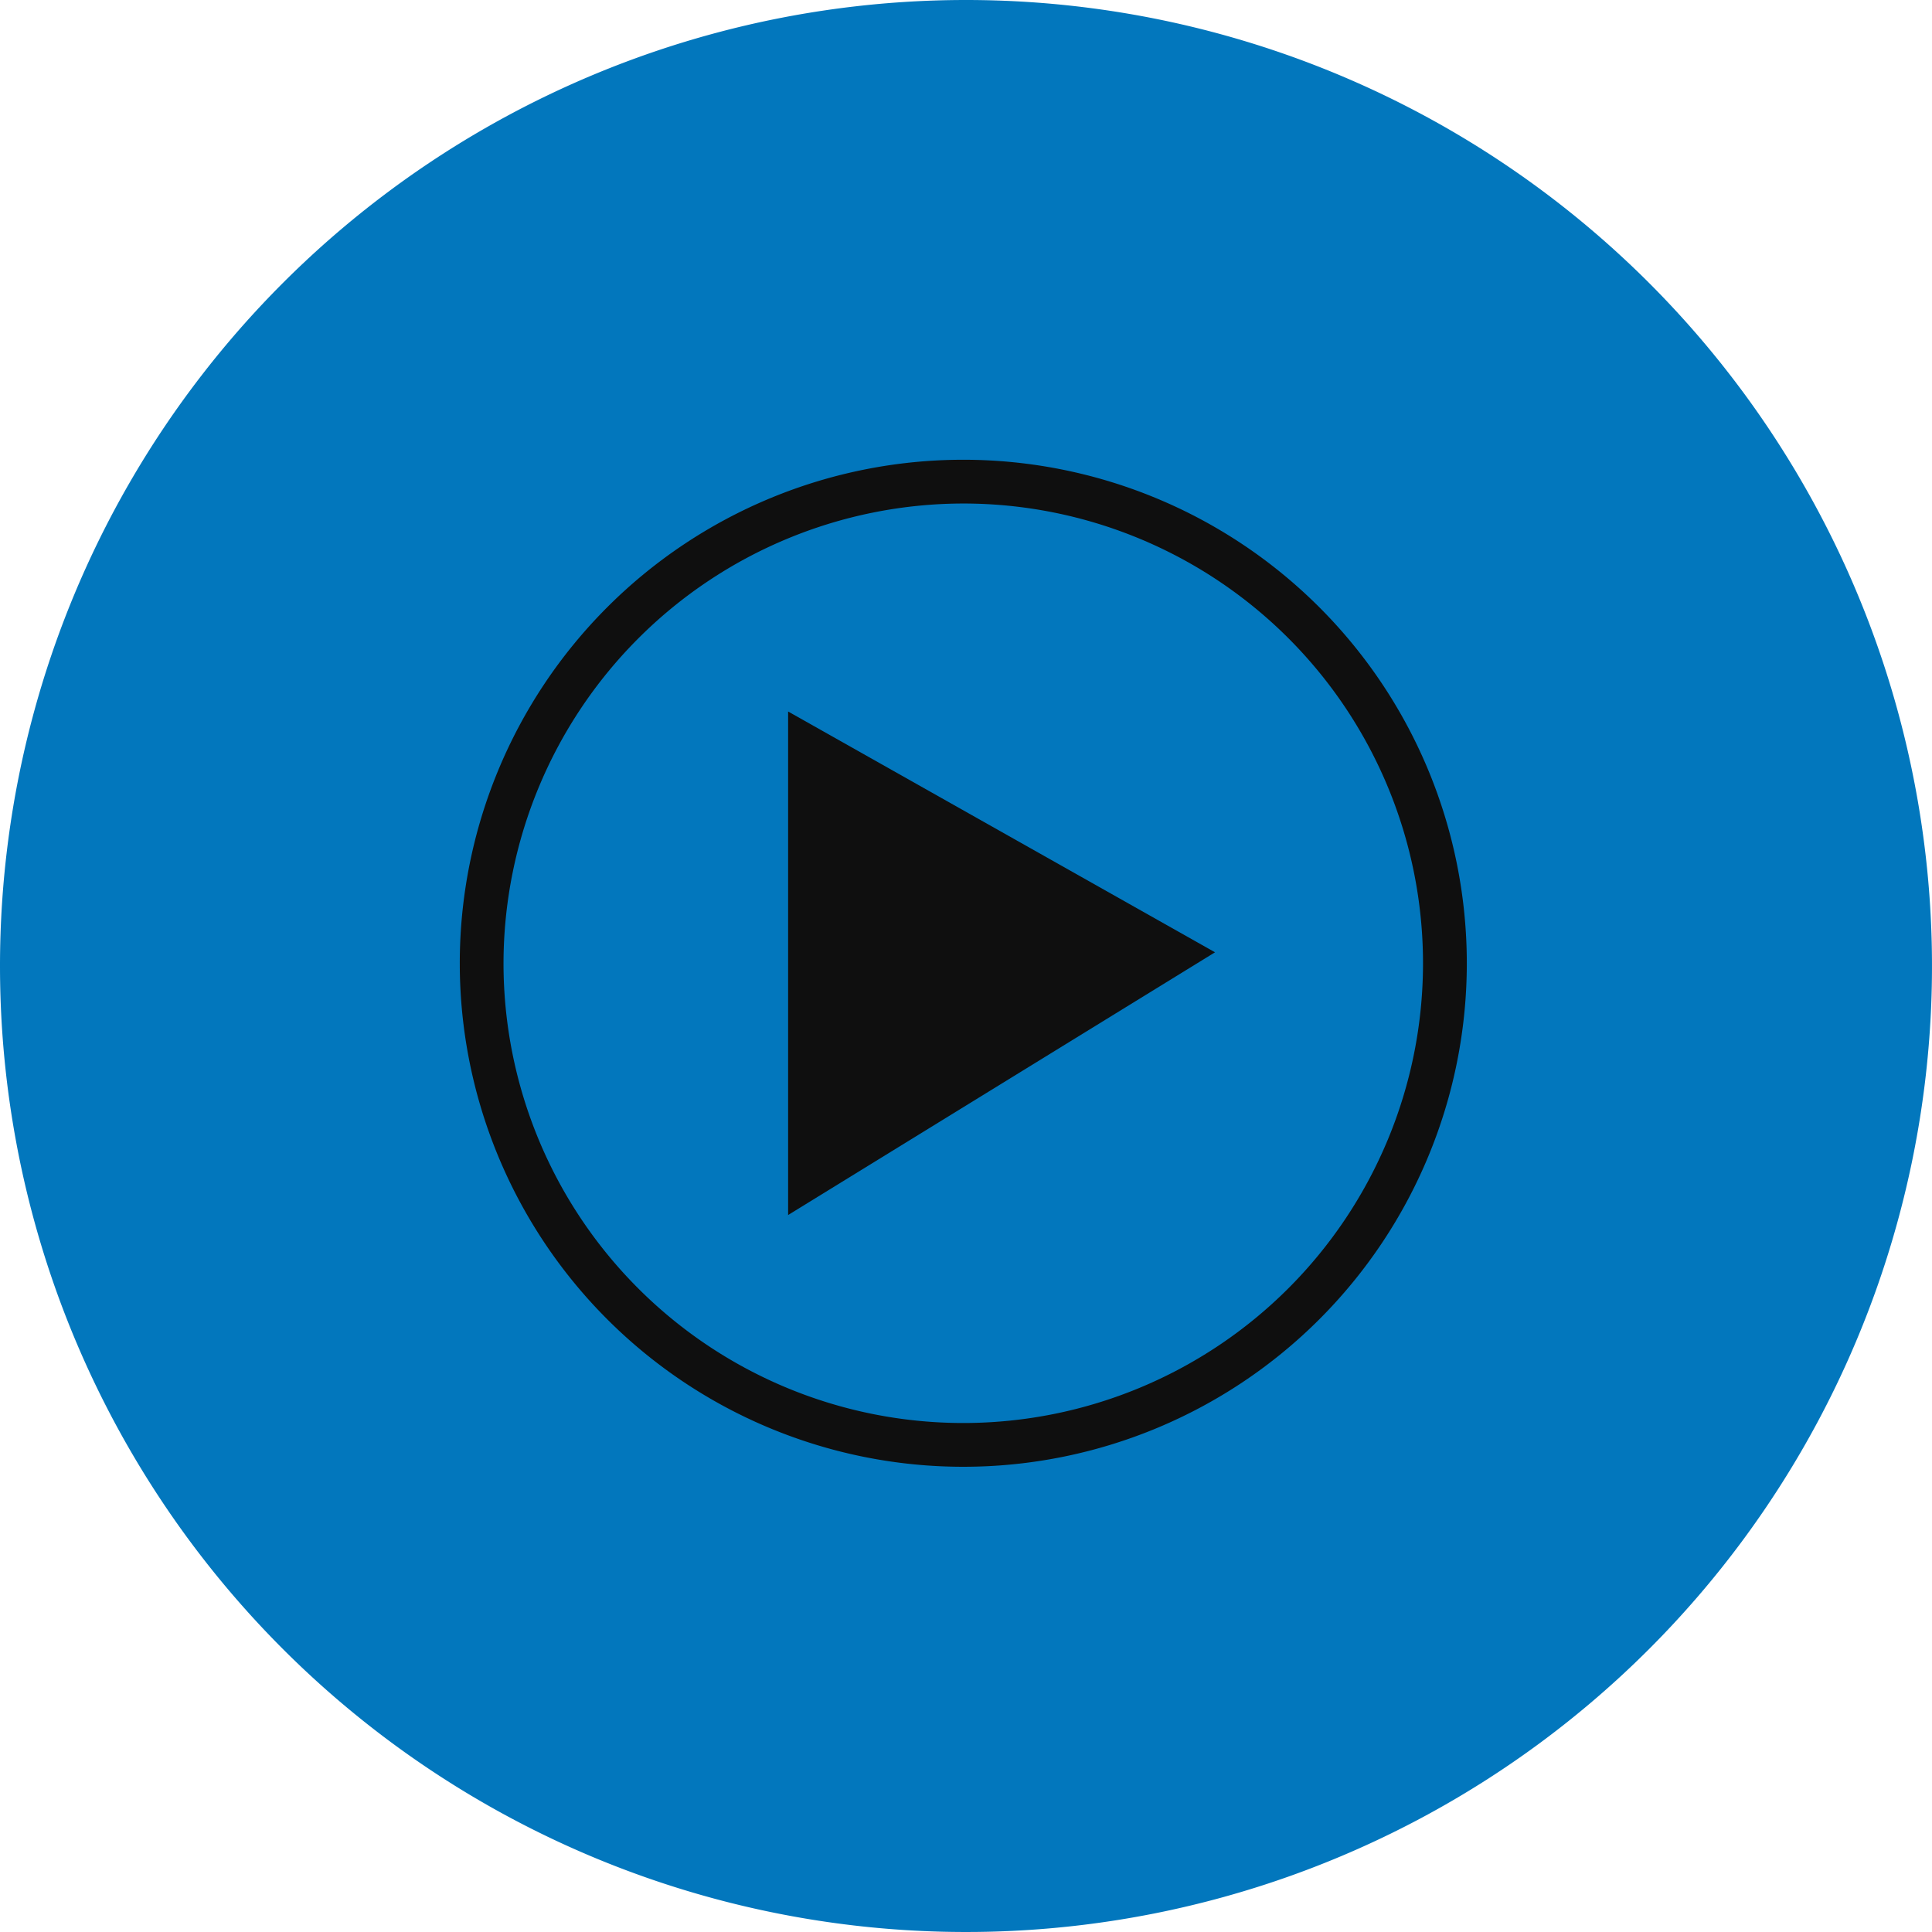
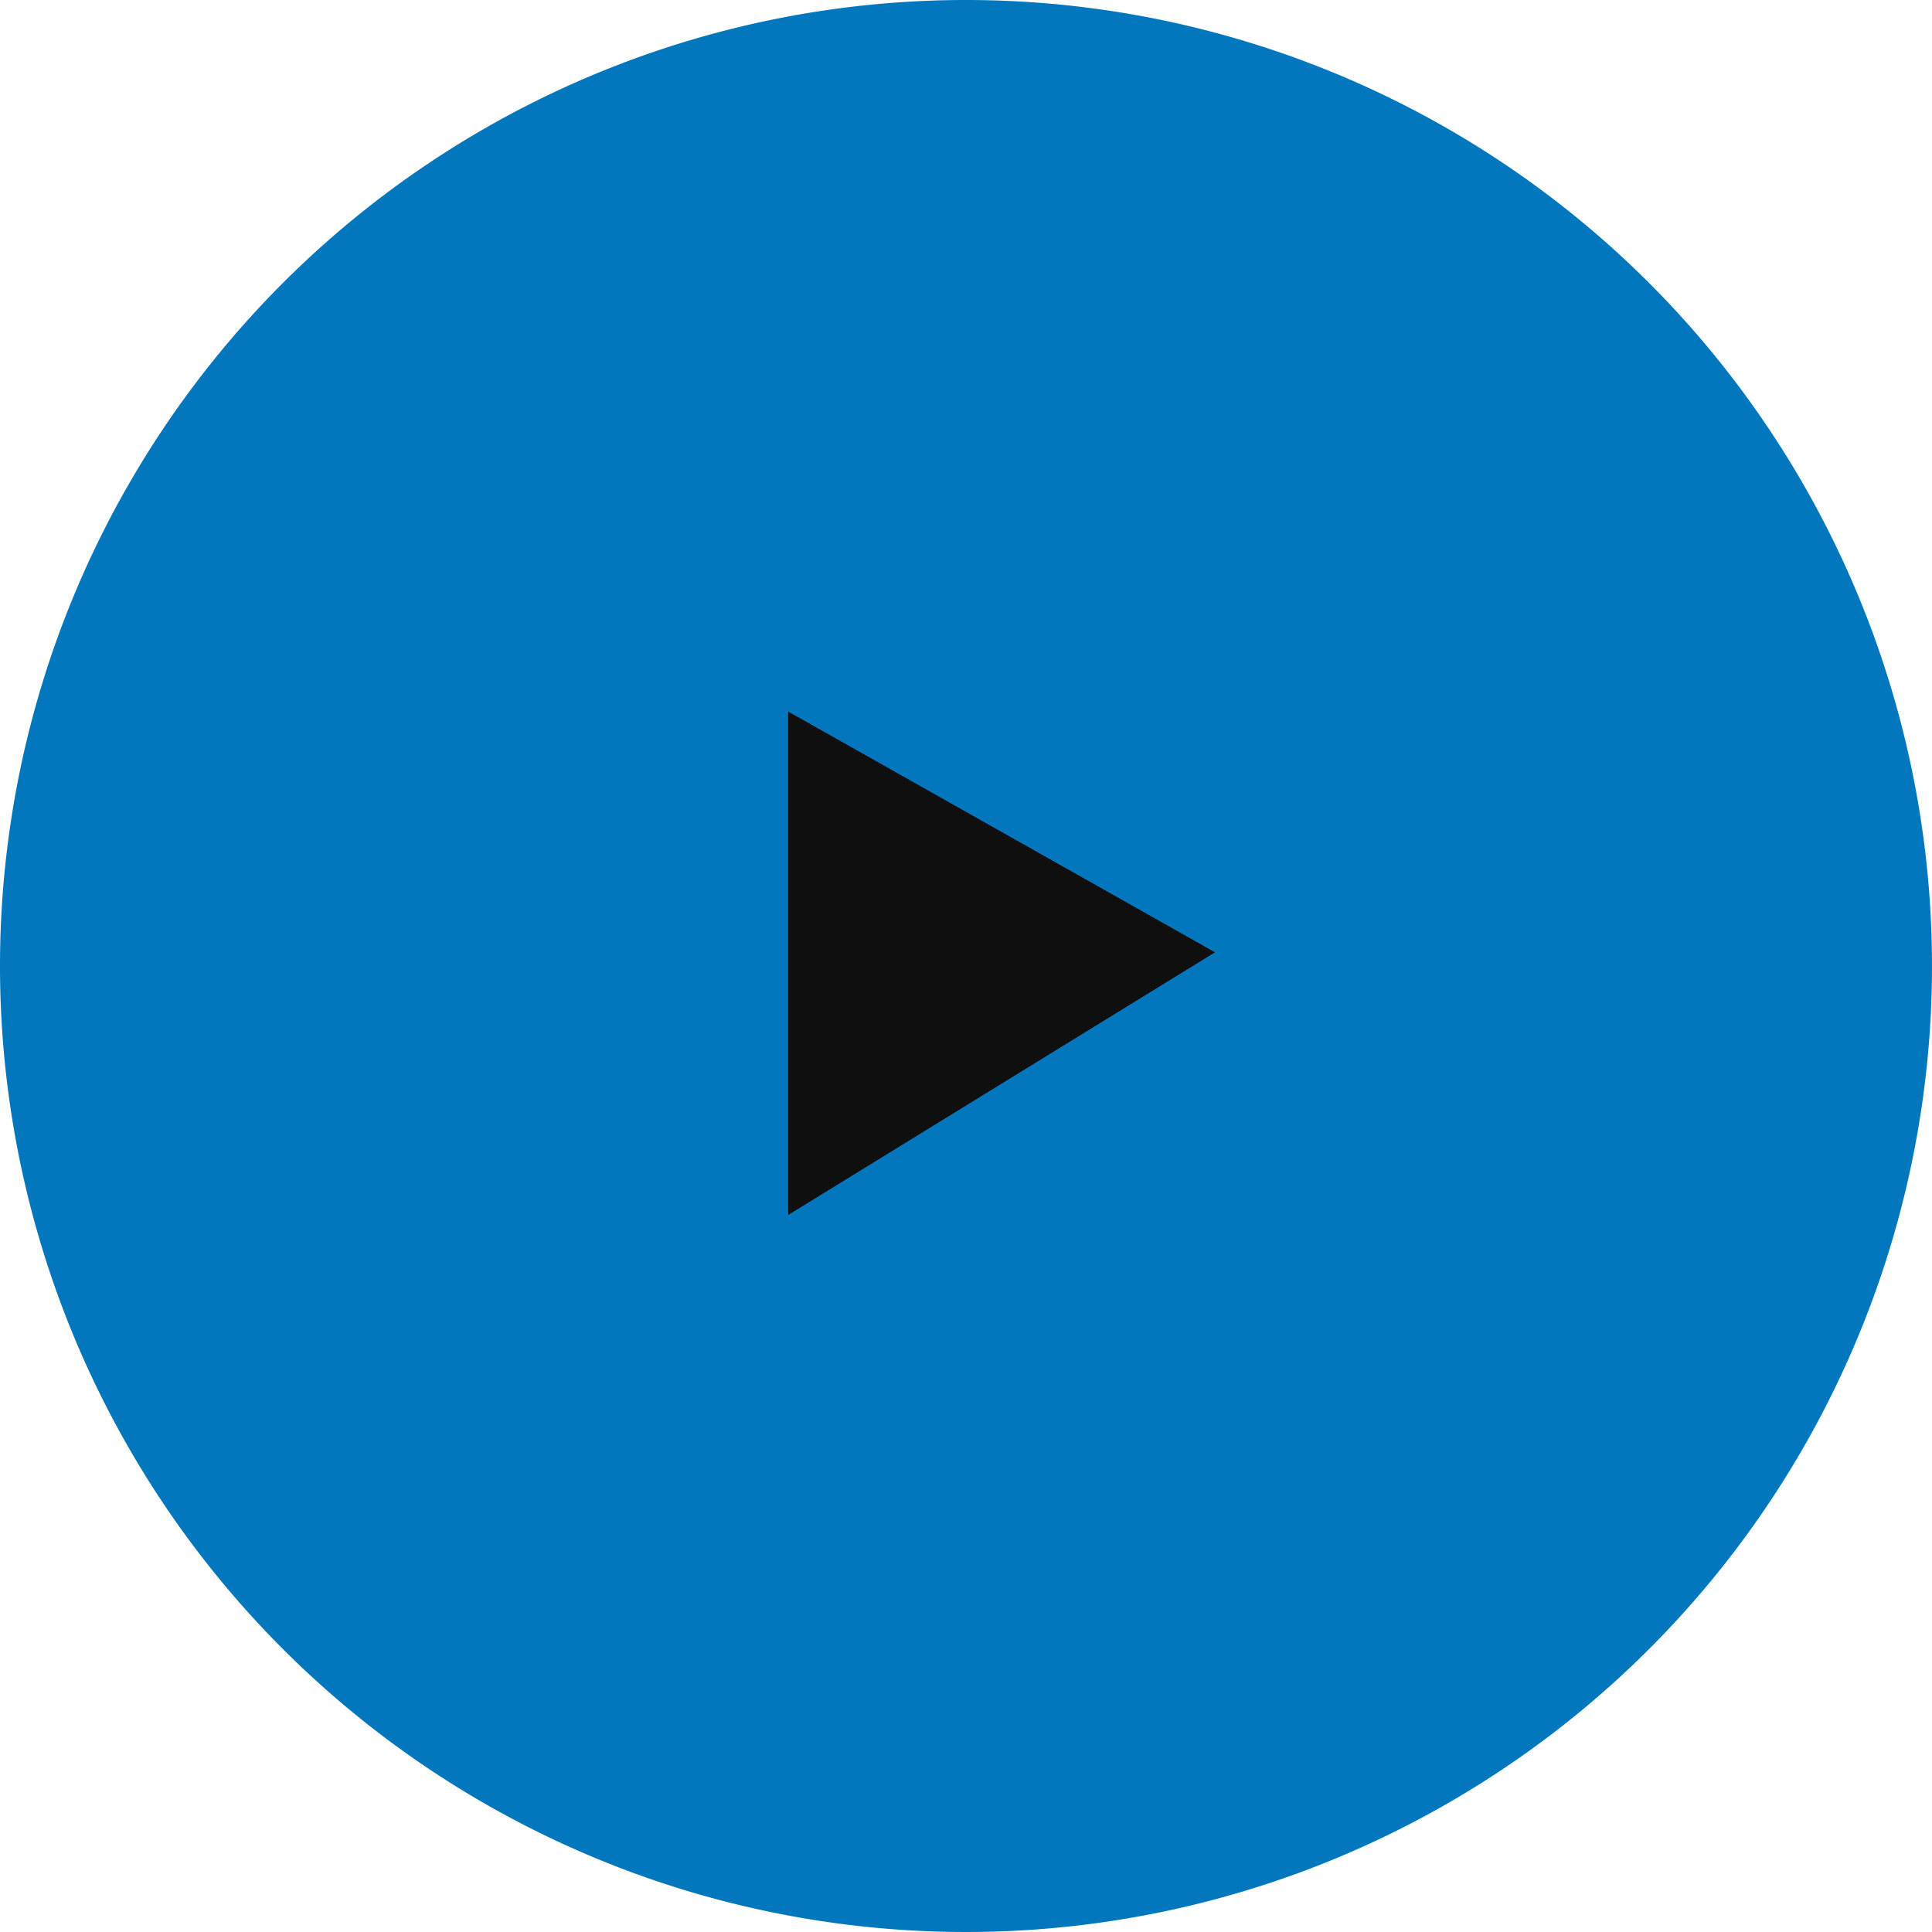
<svg xmlns="http://www.w3.org/2000/svg" id="XMLID_167_" width="55" height="55" viewBox="0 0 55 55">
-   <path id="XMLID_791_" d="M27.5,0A27.5,27.5,0,1,1,0,27.5,27.5,27.5,0,0,1,27.5,0Z" fill="#0277bd" />
-   <path id="XMLID_42_" d="M56.334,43.246A13.088,13.088,0,1,1,43.246,56.334,13.106,13.106,0,0,1,56.334,43.246m0-1.246A14.334,14.334,0,1,0,70.669,56.334,14.336,14.336,0,0,0,56.334,42Z" transform="translate(-28.912 -28.912)" fill="#0f0f0f" />
+   <path id="XMLID_791_" d="M27.5,0A27.5,27.5,0,1,1,0,27.5,27.5,27.5,0,0,1,27.5,0" fill="#0277bd" />
  <path id="XMLID_274_" d="M72,79.334l12.153-7.479L72,65Z" transform="translate(-49.564 -44.745)" fill="#0f0f0f" />
</svg>